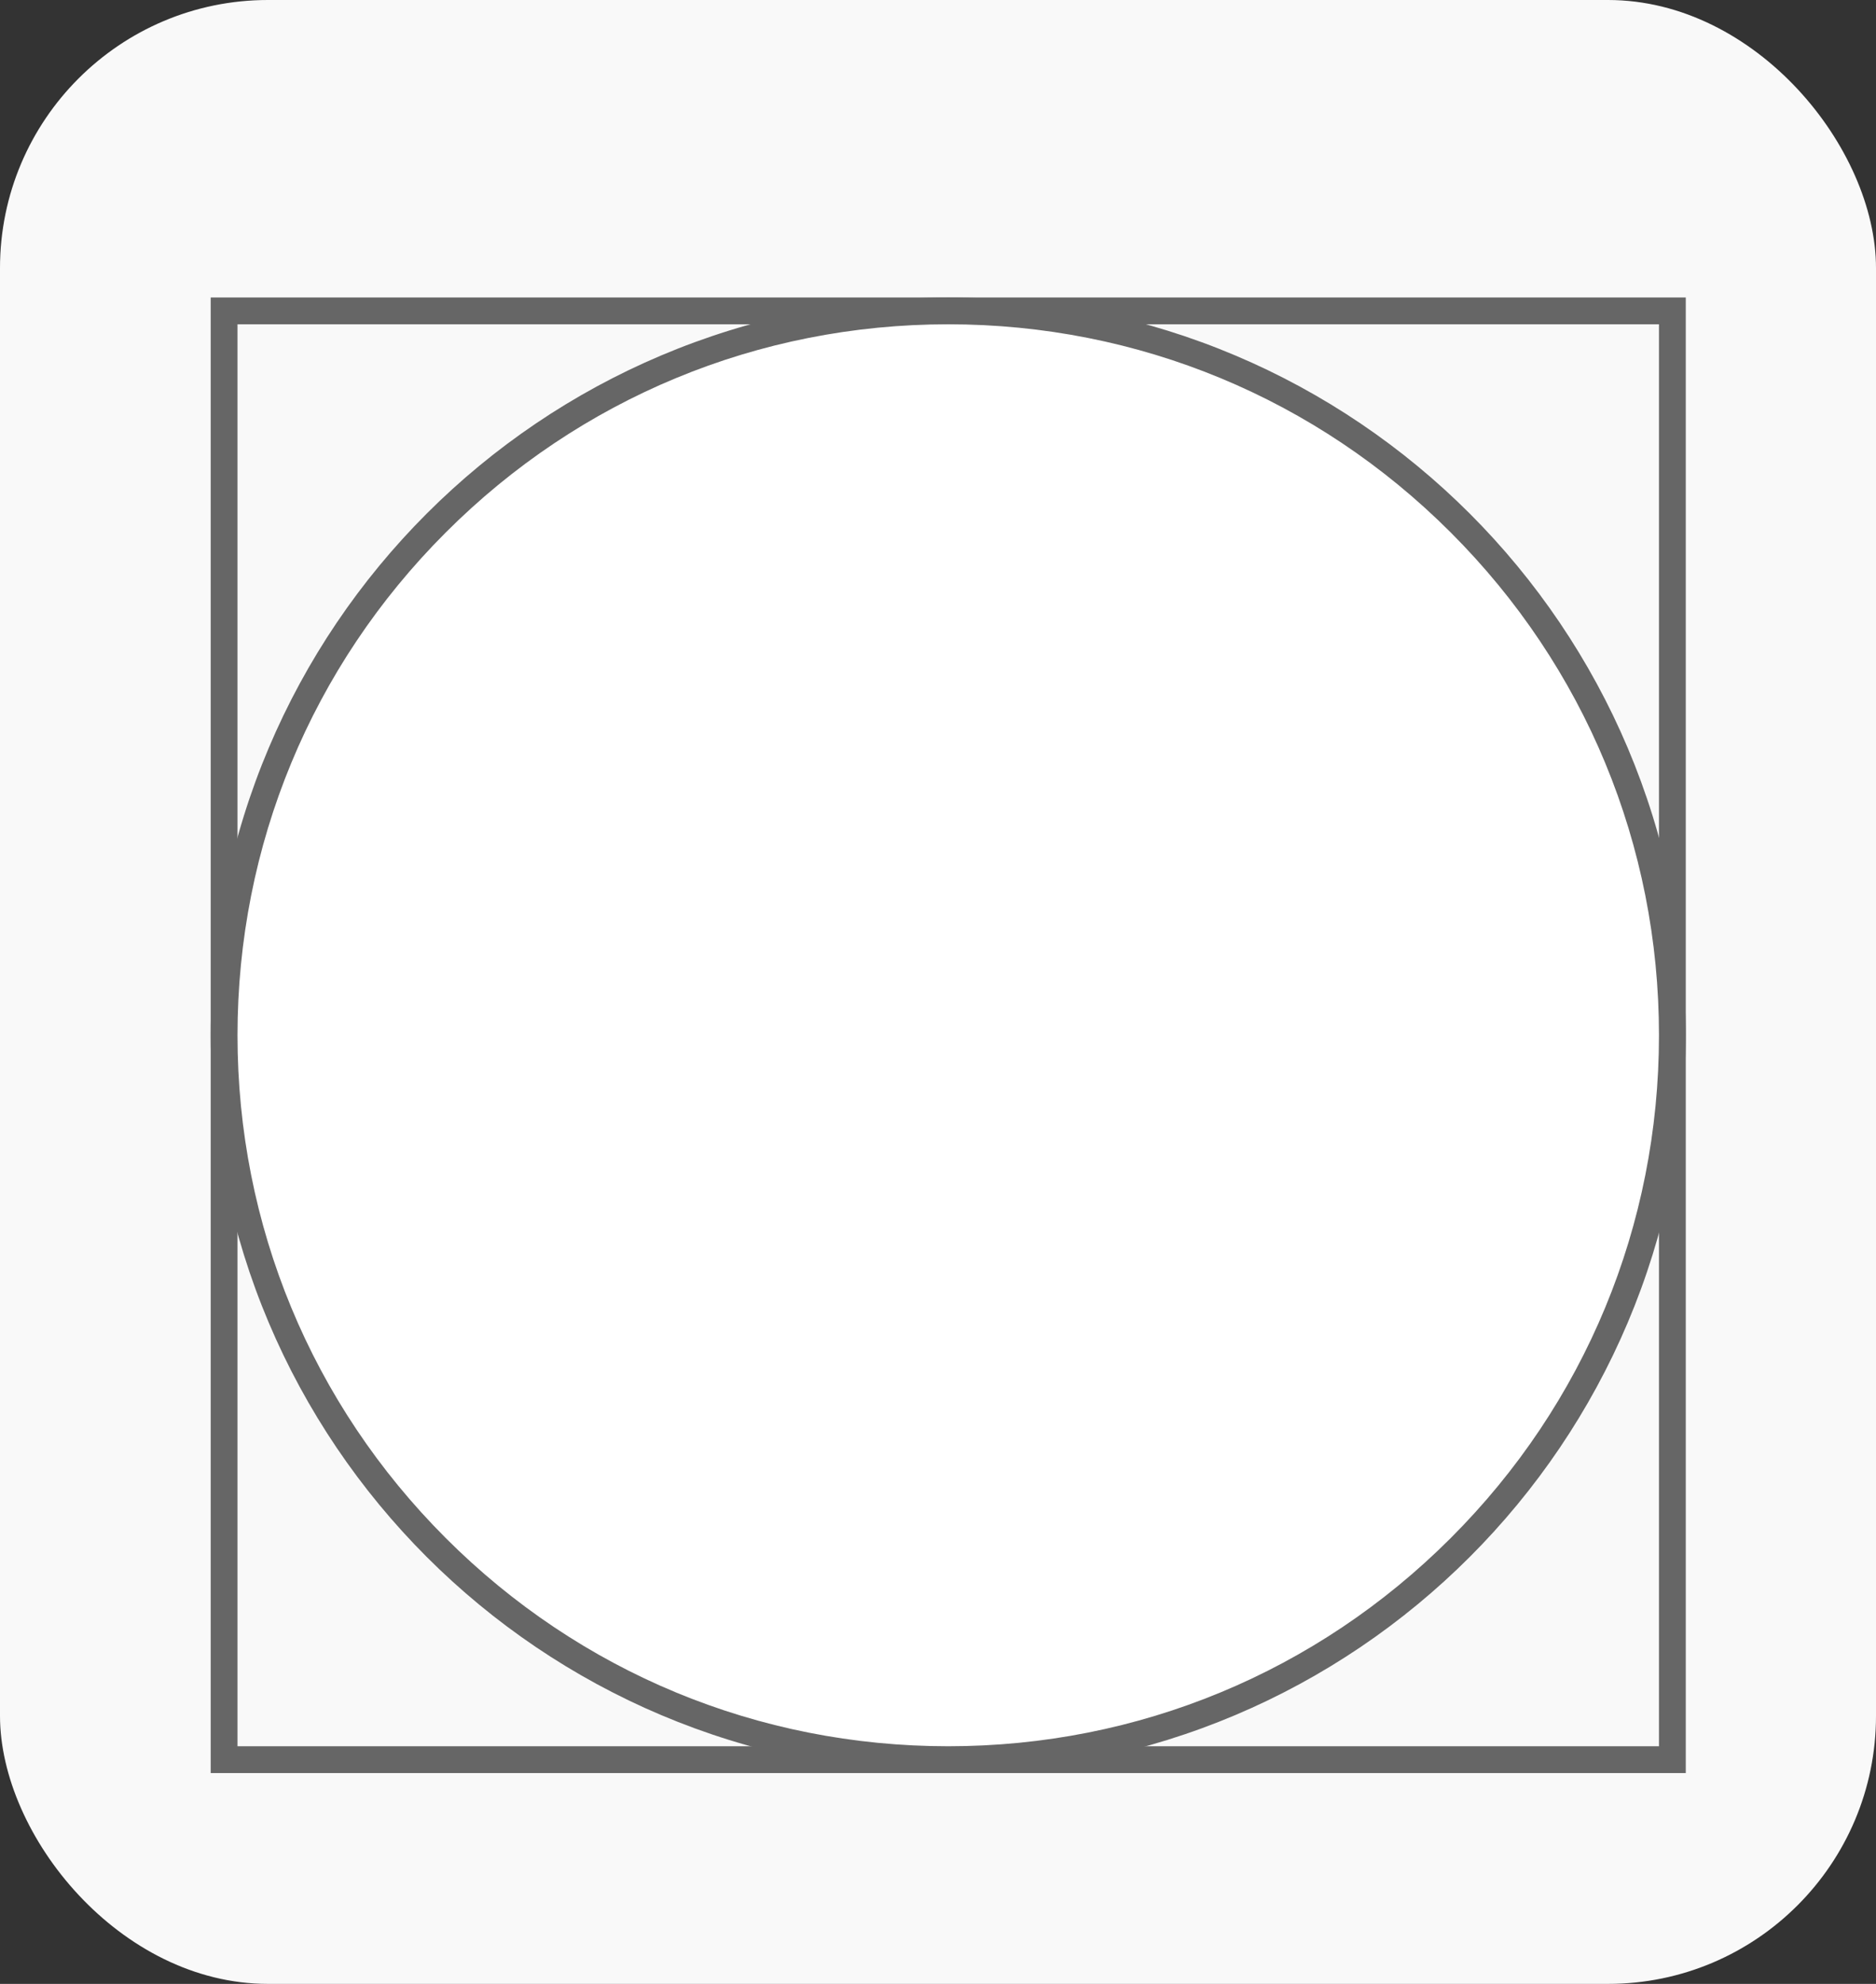
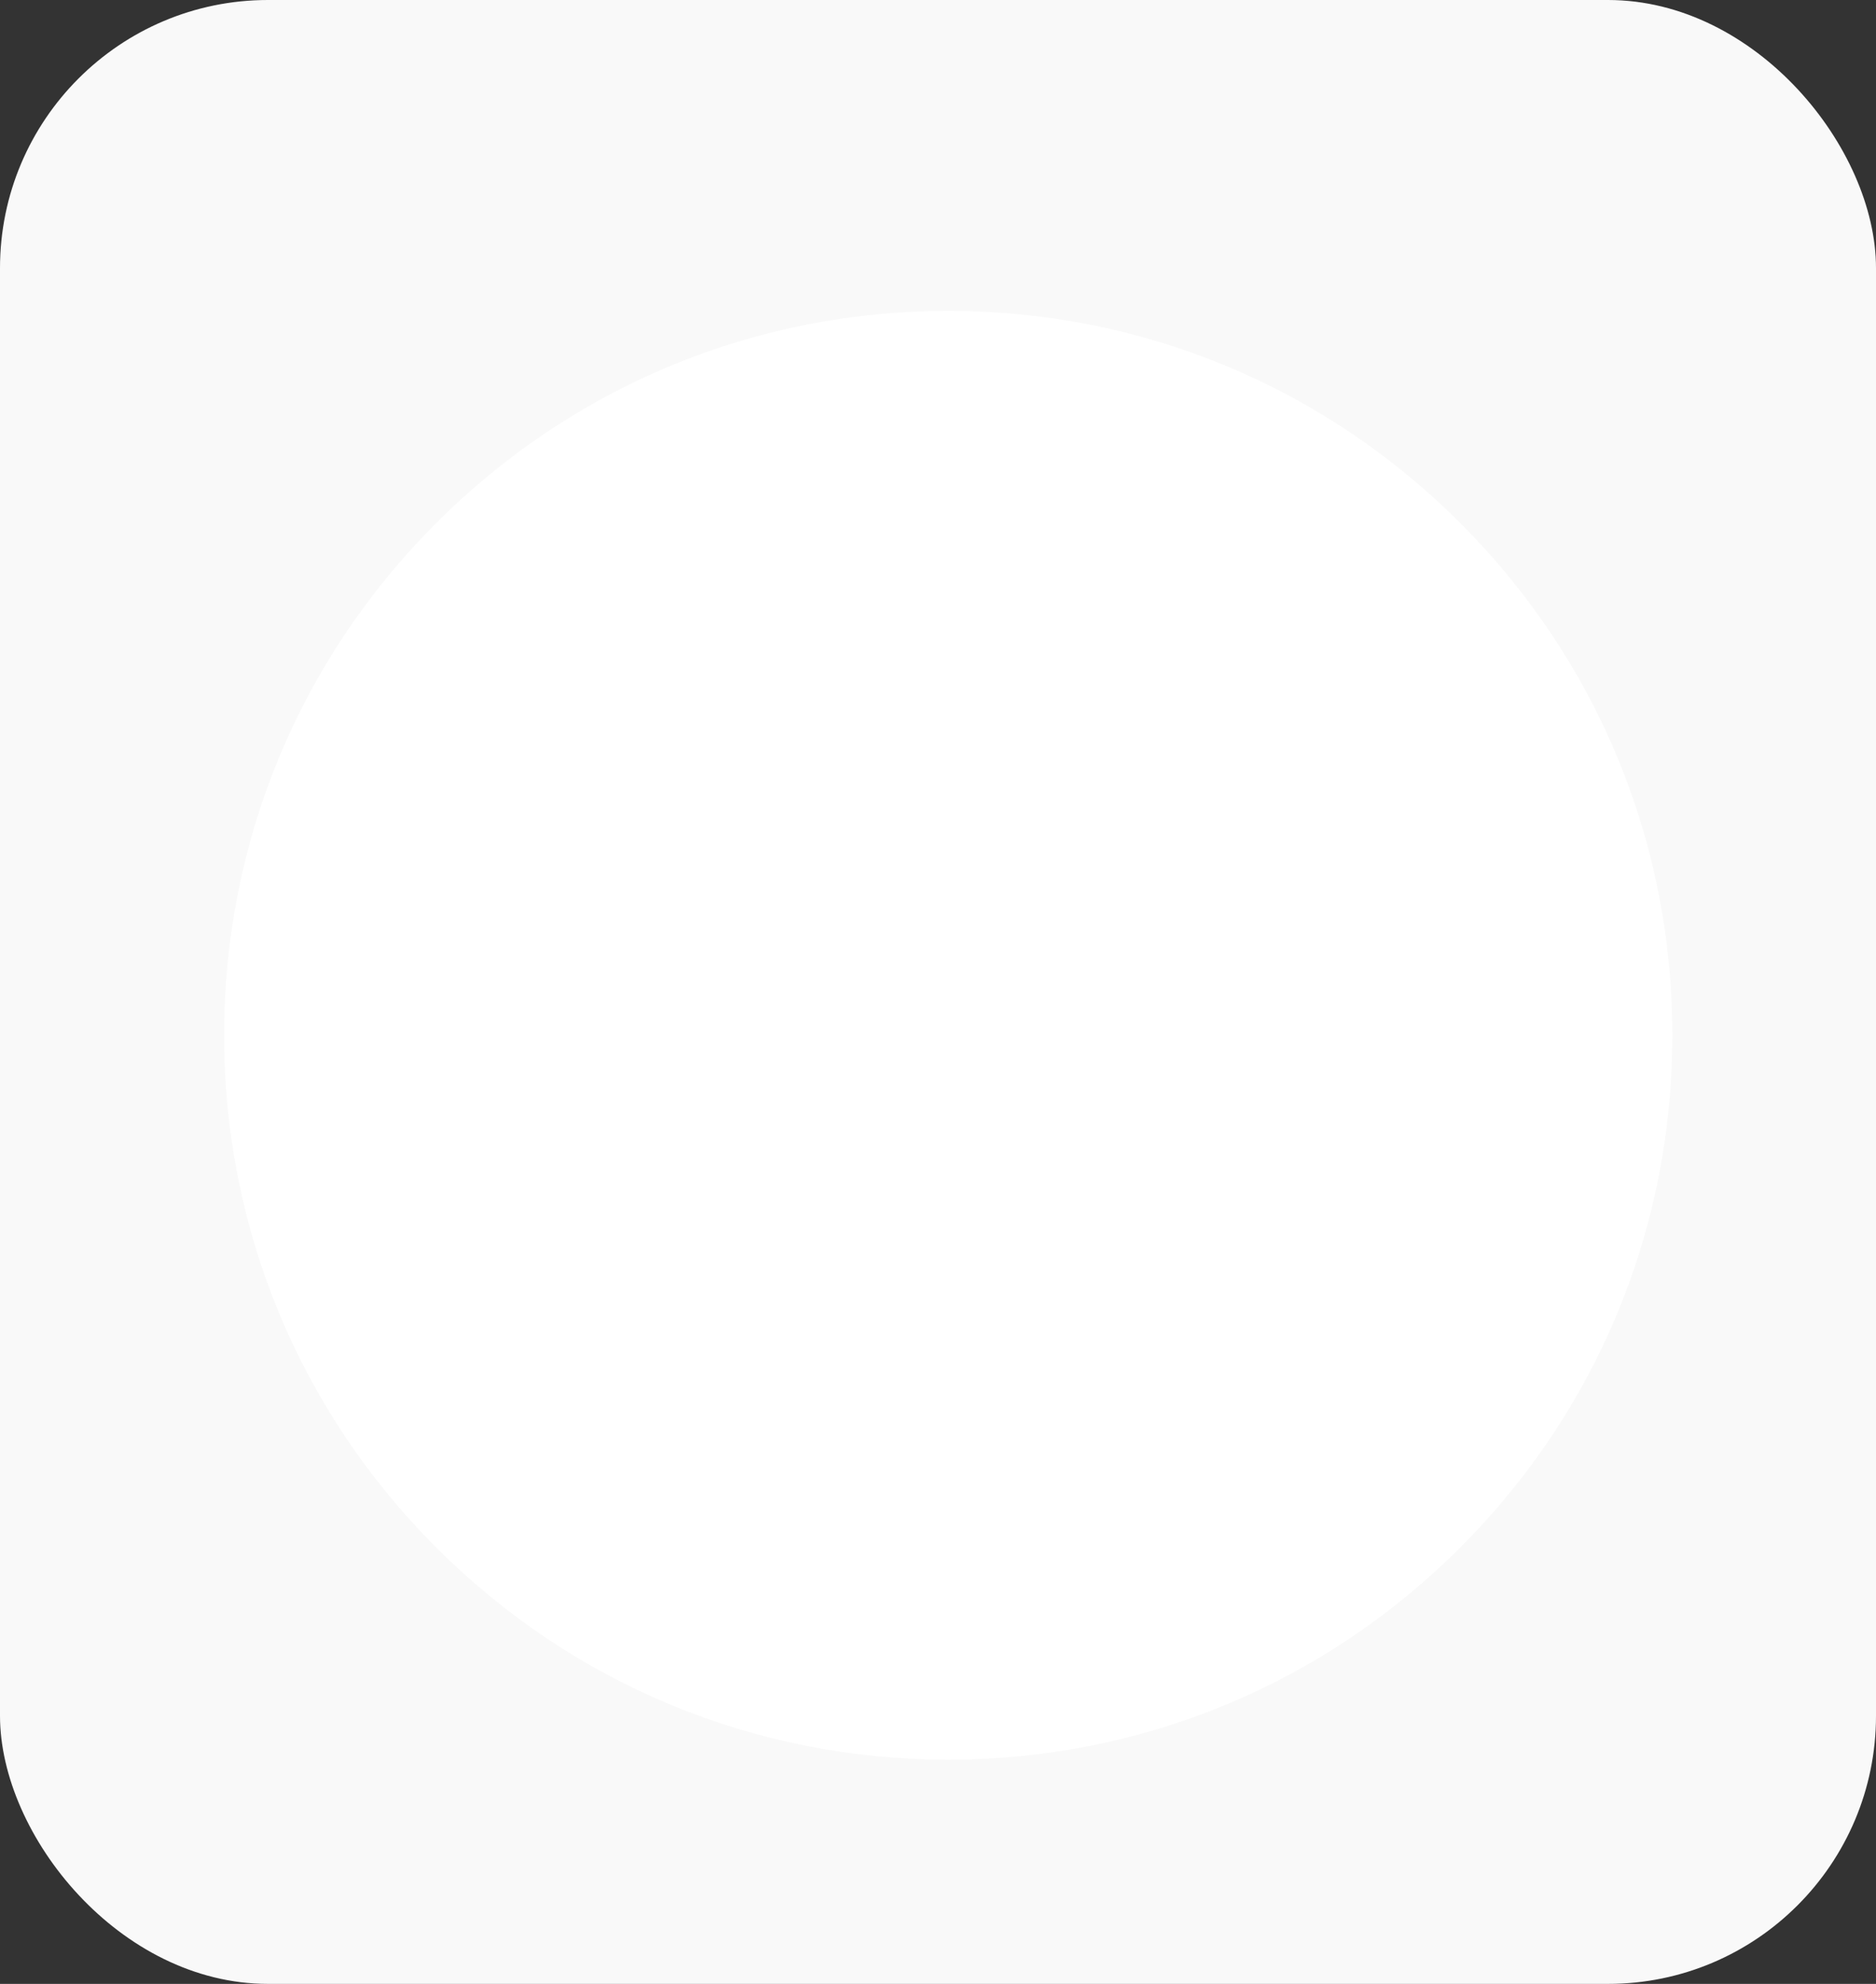
<svg xmlns="http://www.w3.org/2000/svg" width="35" height="37" viewBox="0 0 35 37">
  <rect x="0" y="0" width="35" height="37" fill="#333333" stroke="none" />
  <g id="ic-label-dry" transform="translate(1752 -5487.349)">
    <rect id="fill" width="35" height="37" rx="5" transform="translate(-1752 5487.349)" fill="#f9f9f9" />
    <g id="ic-Trockner" transform="translate(-1748.069 5492.897)">
      <g id="Pfad_3088" data-name="Pfad 3088" transform="translate(0)" fill="none">
        <path d="M0,0H27.52V27.52H0Z" stroke="none" />
-         <path d="M 0.5 0.5 L 0.5 27.02 L 27.02 27.02 L 27.02 0.5 L 0.5 0.5 M 3.814697265625e-06 3.814697265625e-06 L 27.52 3.814697265625e-06 L 27.52 27.52 L 3.814697265625e-06 27.52 L 3.814697265625e-06 3.814697265625e-06 Z" stroke="none" fill="#666" />
      </g>
      <g id="Pfad_3087" data-name="Pfad 3087" transform="translate(0)" fill="#fff">
        <path d="M 13.76 27.27 C 10.151 27.27 6.759 25.865 4.207 23.313 C 1.655 20.761 0.25 17.369 0.25 13.76 C 0.25 10.151 1.655 6.759 4.207 4.207 C 6.759 1.655 10.151 0.25 13.76 0.25 C 17.369 0.25 20.761 1.655 23.313 4.207 C 25.865 6.759 27.27 10.151 27.27 13.76 C 27.27 17.369 25.865 20.761 23.313 23.313 C 20.761 25.865 17.369 27.27 13.76 27.27 Z" stroke="none" />
-         <path d="M 13.76 0.5 C 10.218 0.5 6.888 1.879 4.384 4.384 C 1.879 6.888 0.5 10.218 0.5 13.76 C 0.5 17.302 1.879 20.632 4.384 23.136 C 6.888 25.641 10.218 27.02 13.76 27.02 C 17.302 27.02 20.632 25.641 23.136 23.136 C 25.641 20.632 27.02 17.302 27.02 13.76 C 27.02 10.218 25.641 6.888 23.136 4.384 C 20.632 1.879 17.302 0.5 13.76 0.5 M 13.76 3.814697265625e-06 C 21.359 3.814697265625e-06 27.52 6.161 27.52 13.76 C 27.52 21.359 21.359 27.52 13.76 27.52 C 6.161 27.52 3.814697265625e-06 21.359 3.814697265625e-06 13.76 C 3.814697265625e-06 6.161 6.161 3.814697265625e-06 13.76 3.814697265625e-06 Z" stroke="none" fill="#666" />
      </g>
    </g>
  </g>
</svg>